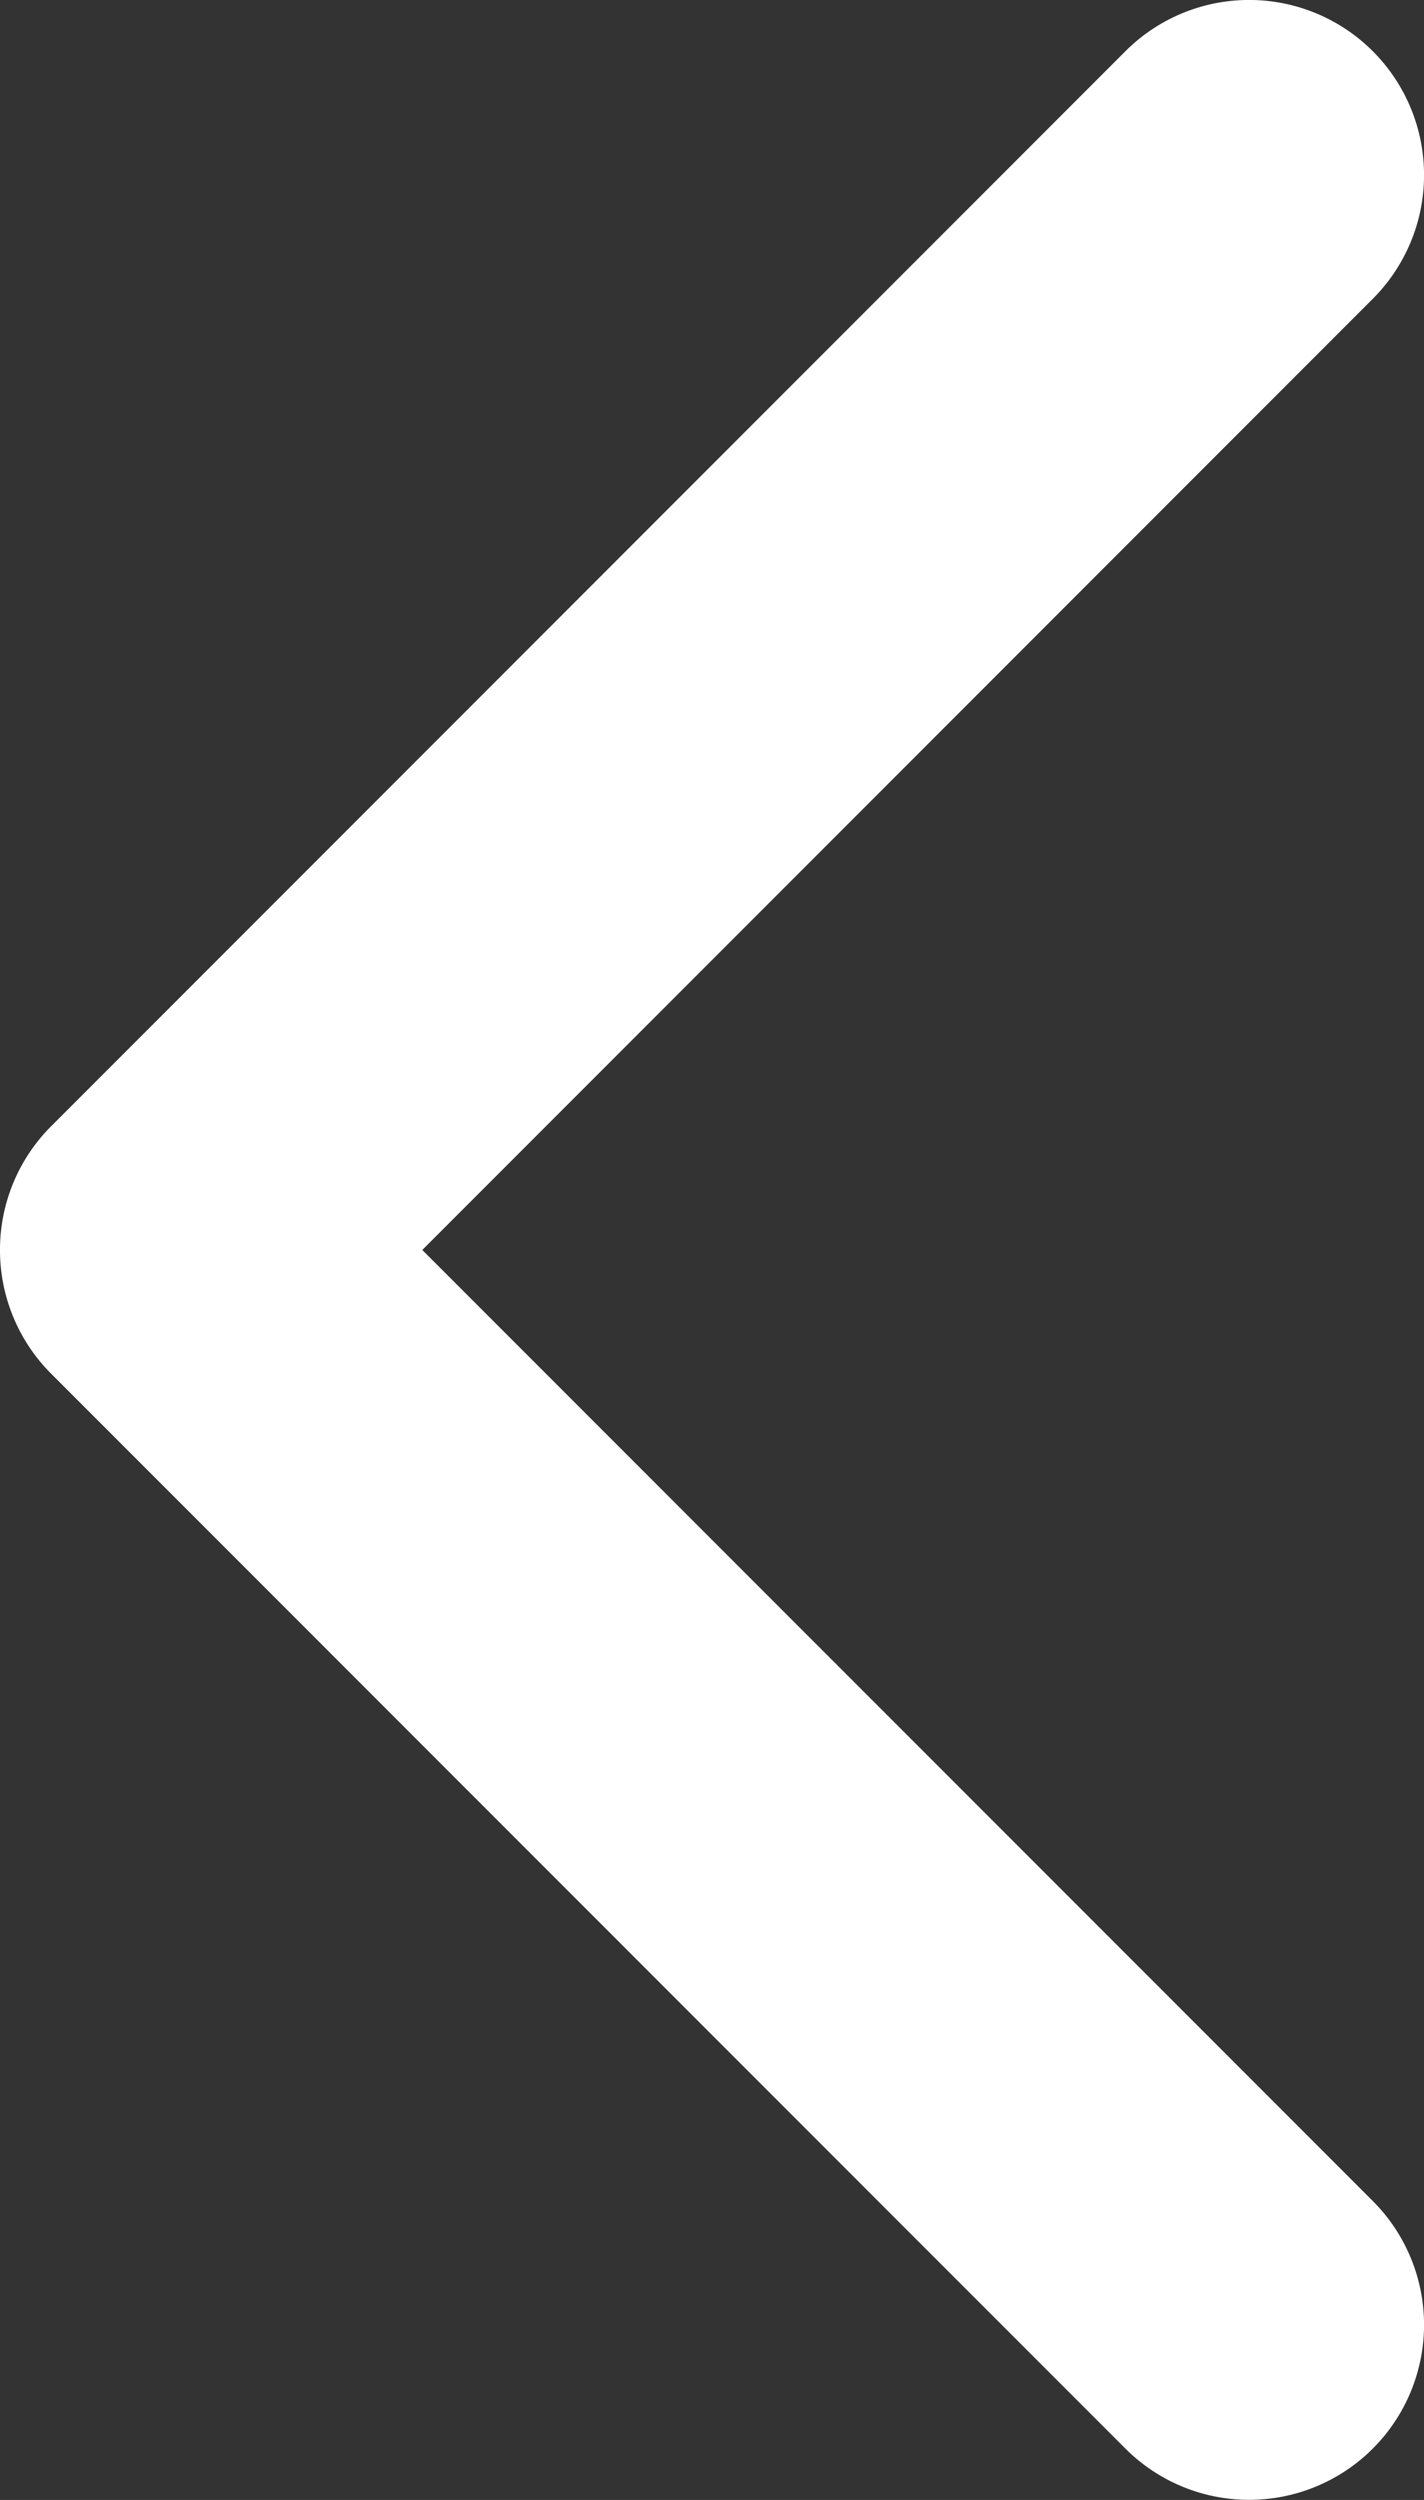
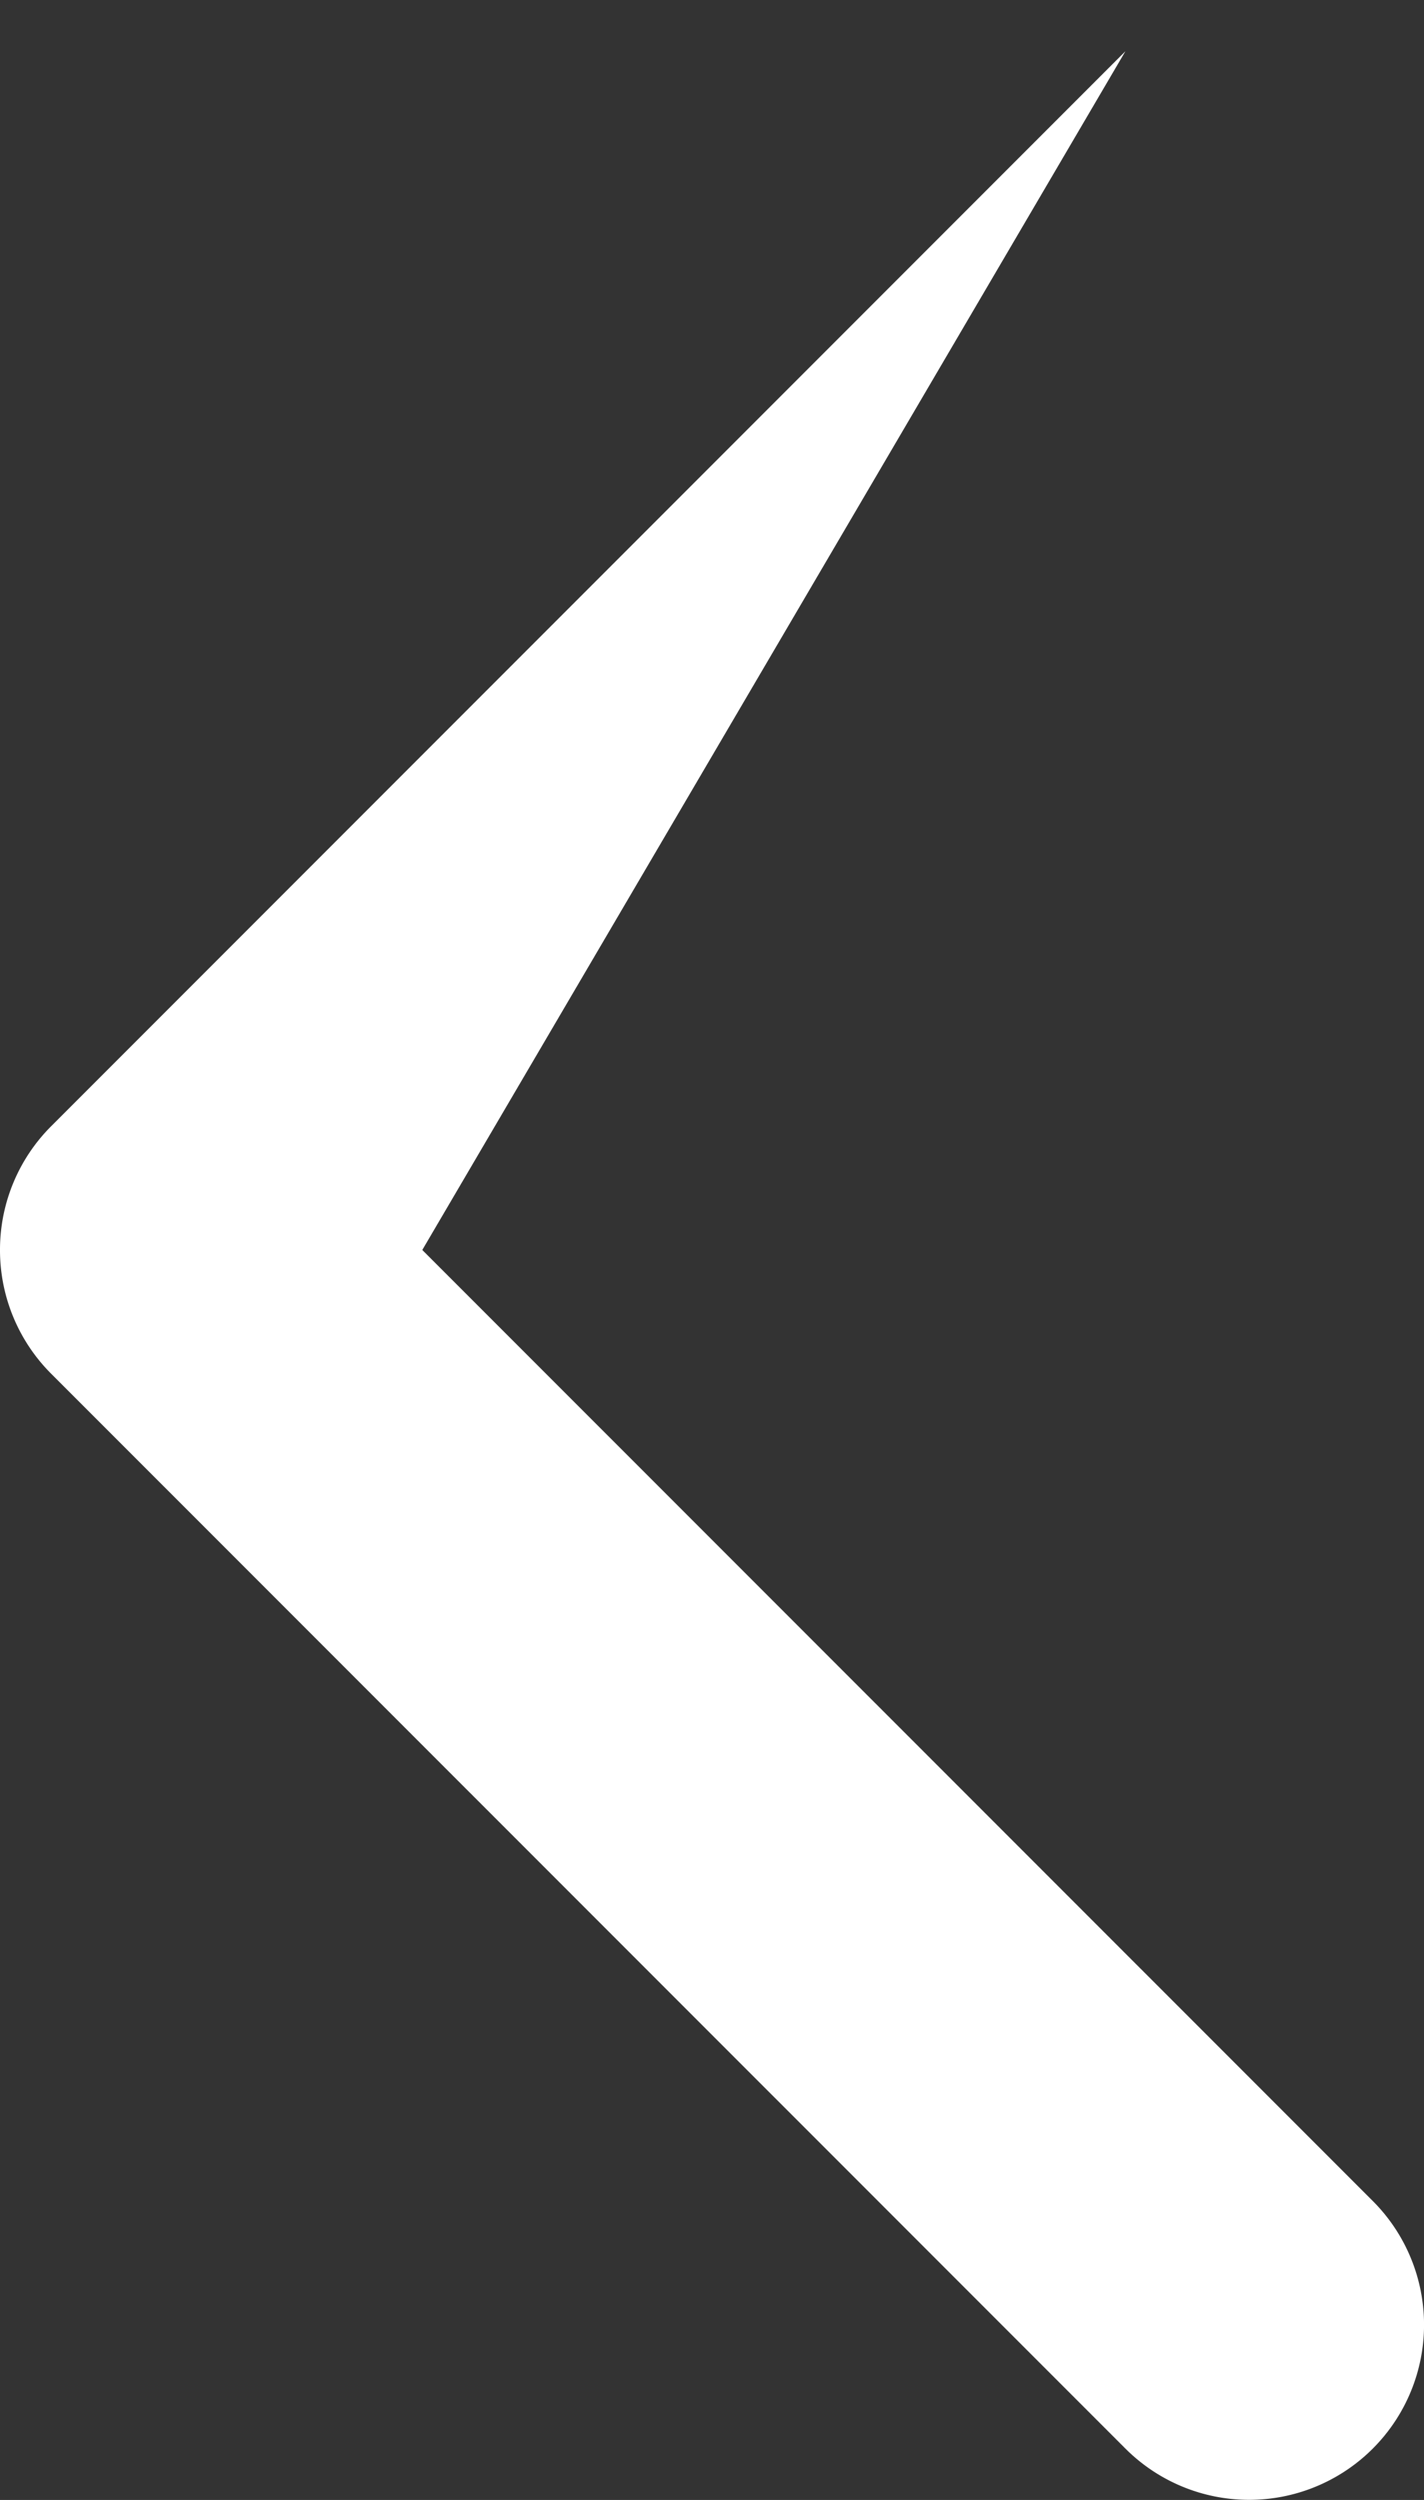
<svg xmlns="http://www.w3.org/2000/svg" width="10.43" height="18.298" viewBox="0 0 10.43 18.298">
  <rect x="0" y="0" width="10.43" height="18.298" fill="#333333" stroke="none" />
  <defs>
    <style>.cls-1{fill:#fff;}</style>
  </defs>
  <g id="レイヤー_2" data-name="レイヤー 2">
    <g id="レイヤー_1-2" data-name="レイヤー 1">
-       <path class="cls-1" d="M0,9.149A1.278,1.278,0,0,1,.375,8.243L8.243.375A1.281,1.281,0,0,1,10.055,2.187L3.093,9.149l6.962,6.961a1.281,1.281,0,1,1-1.812,1.812L.375,10.055A1.278,1.278,0,0,1,0,9.149Z" />
+       <path class="cls-1" d="M0,9.149A1.278,1.278,0,0,1,.375,8.243L8.243.375L3.093,9.149l6.962,6.961a1.281,1.281,0,1,1-1.812,1.812L.375,10.055A1.278,1.278,0,0,1,0,9.149Z" />
    </g>
  </g>
</svg>